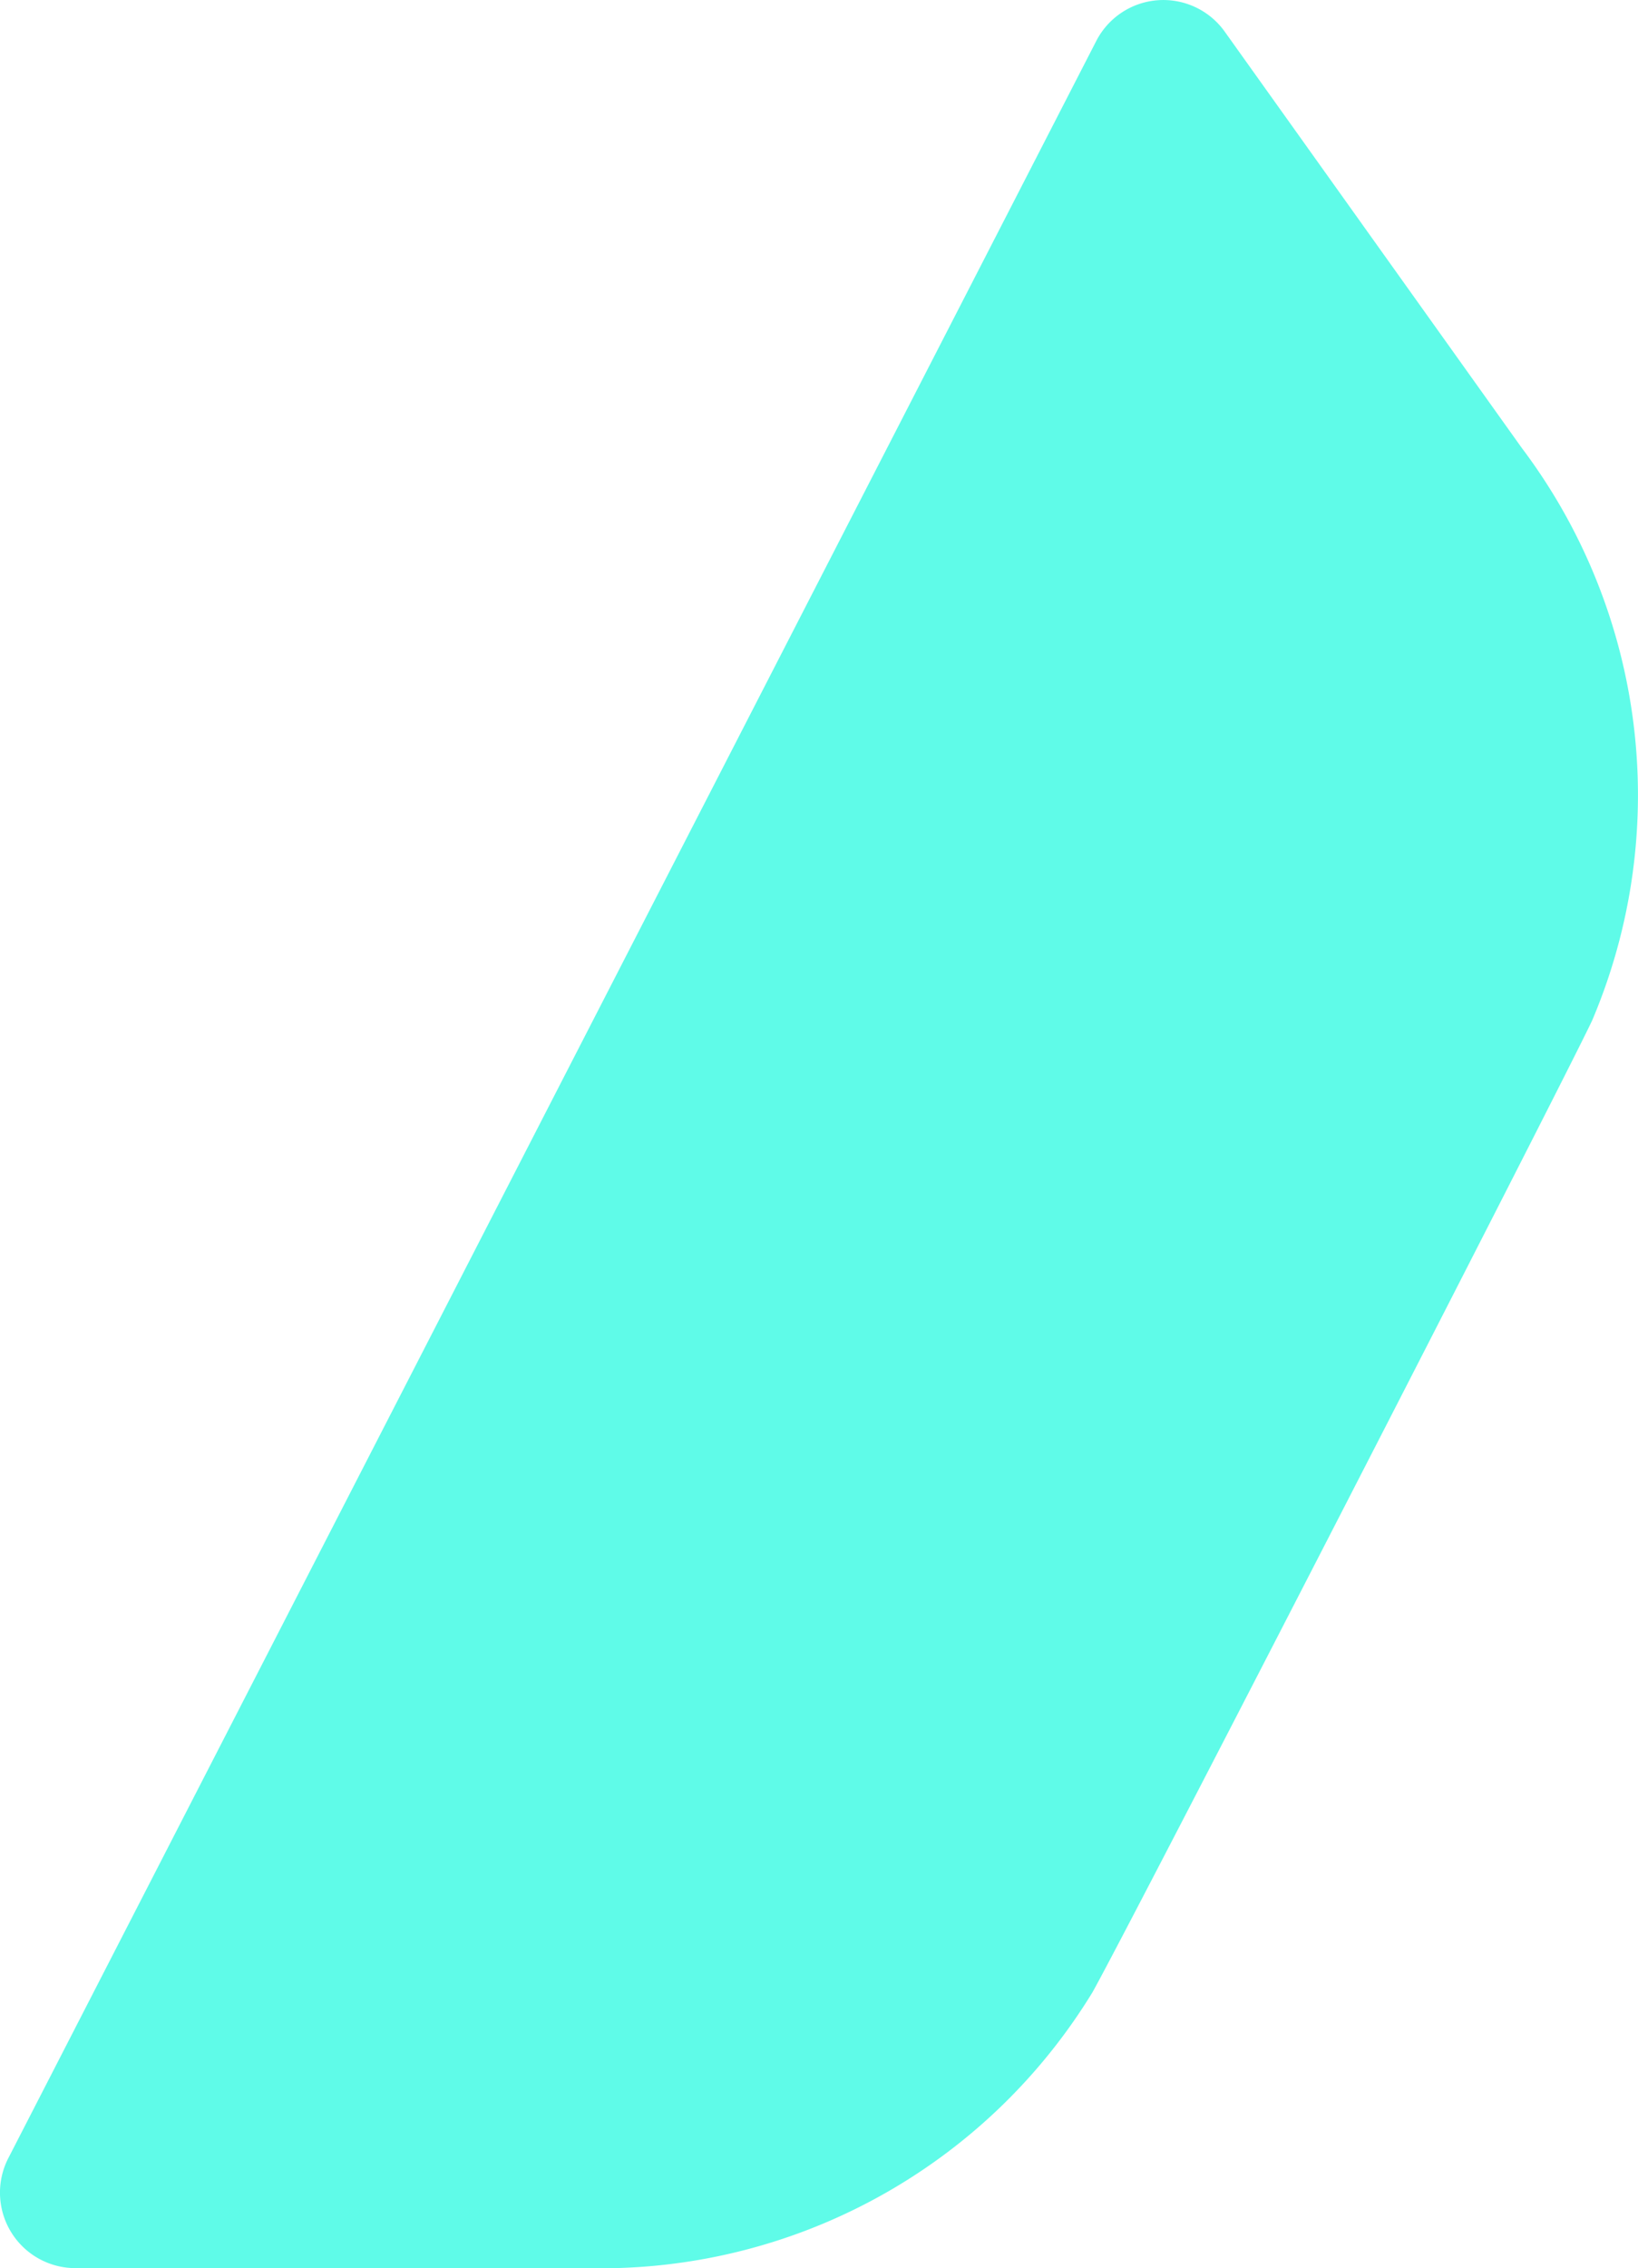
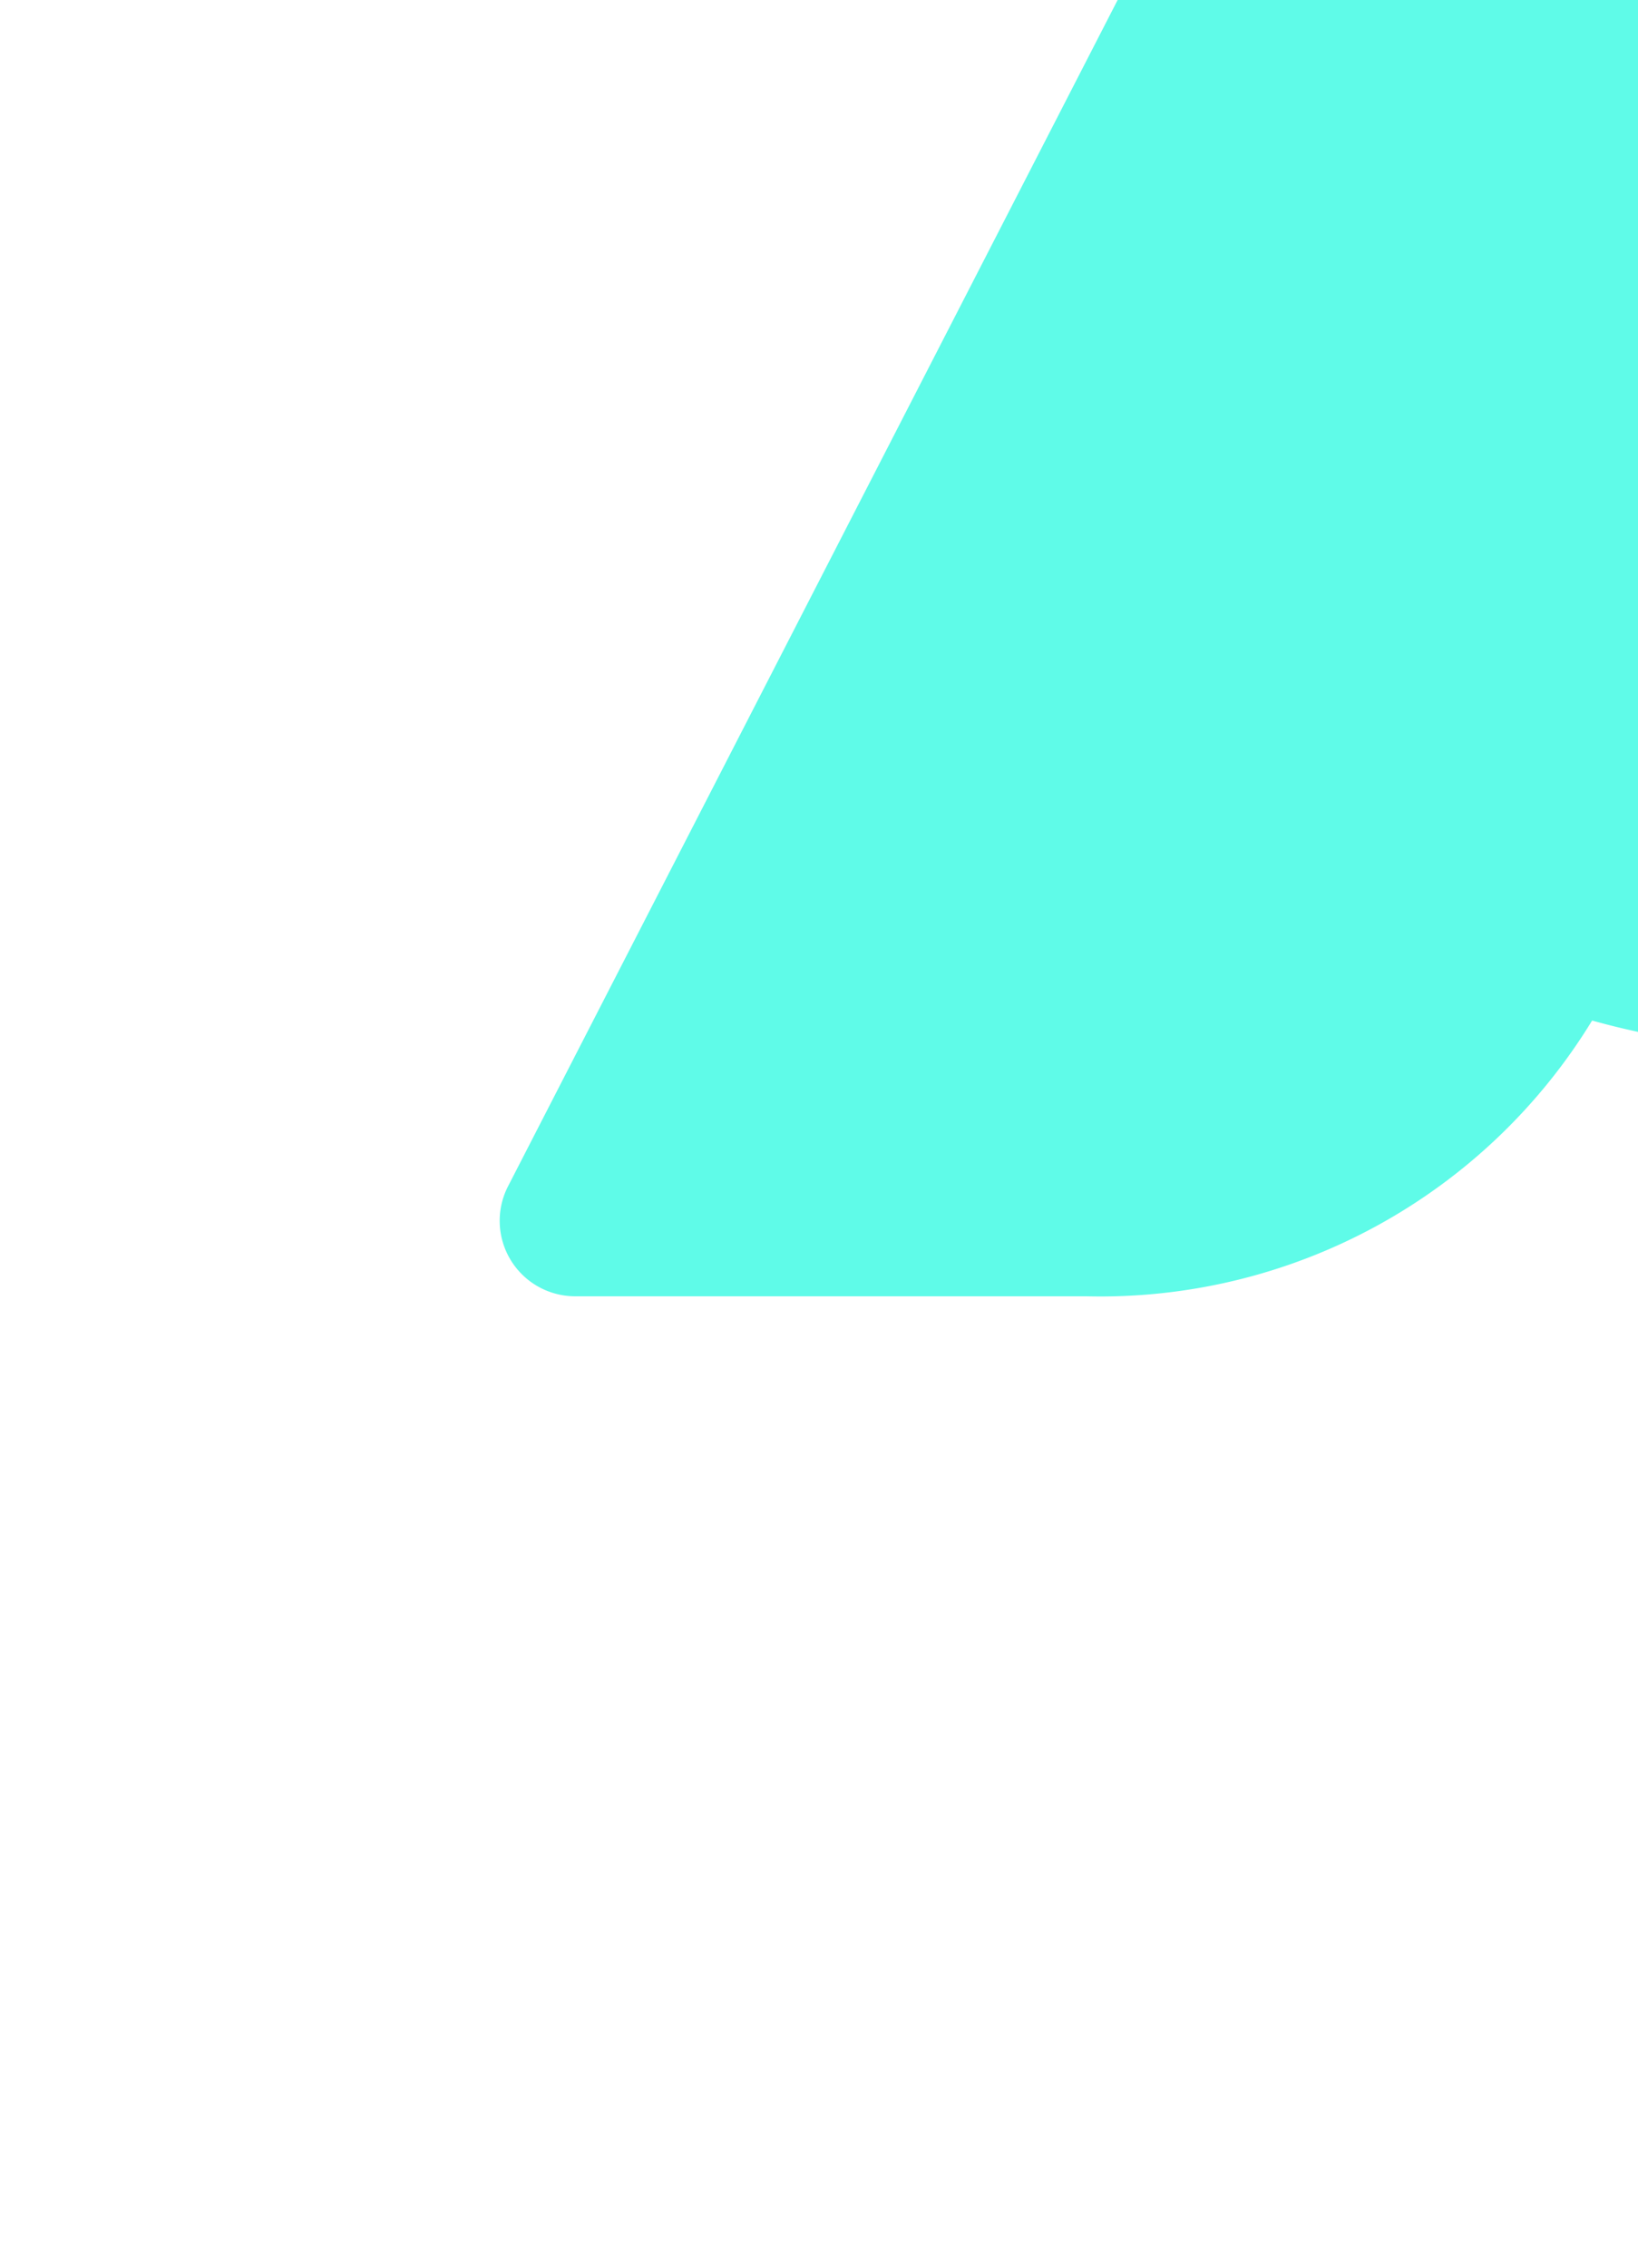
<svg xmlns="http://www.w3.org/2000/svg" width="31.271" height="43.272" viewBox="0 0 31.271 43.272">
-   <path id="Tracé_157" data-name="Tracé 157" d="M304,490.58c1.33.63,17.26,8.82,18.54,9.54a11,11,0,0,1,5.26,9.66v9.75a1.44,1.44,0,0,1-2.11,1.28l-40.37-20.76a1.44,1.44,0,0,1-.18-2.46l7.94-5.67A11,11,0,0,1,304,490.58Z" transform="translate(520.975 -284.531) rotate(90)" fill="#5ffbe8" />
+   <path id="Tracé_157" data-name="Tracé 157" d="M304,490.58a11,11,0,0,1,5.26,9.66v9.75a1.44,1.44,0,0,1-2.11,1.28l-40.37-20.76a1.44,1.44,0,0,1-.18-2.46l7.94-5.67A11,11,0,0,1,304,490.58Z" transform="translate(520.975 -284.531) rotate(90)" fill="#5ffbe8" />
</svg>